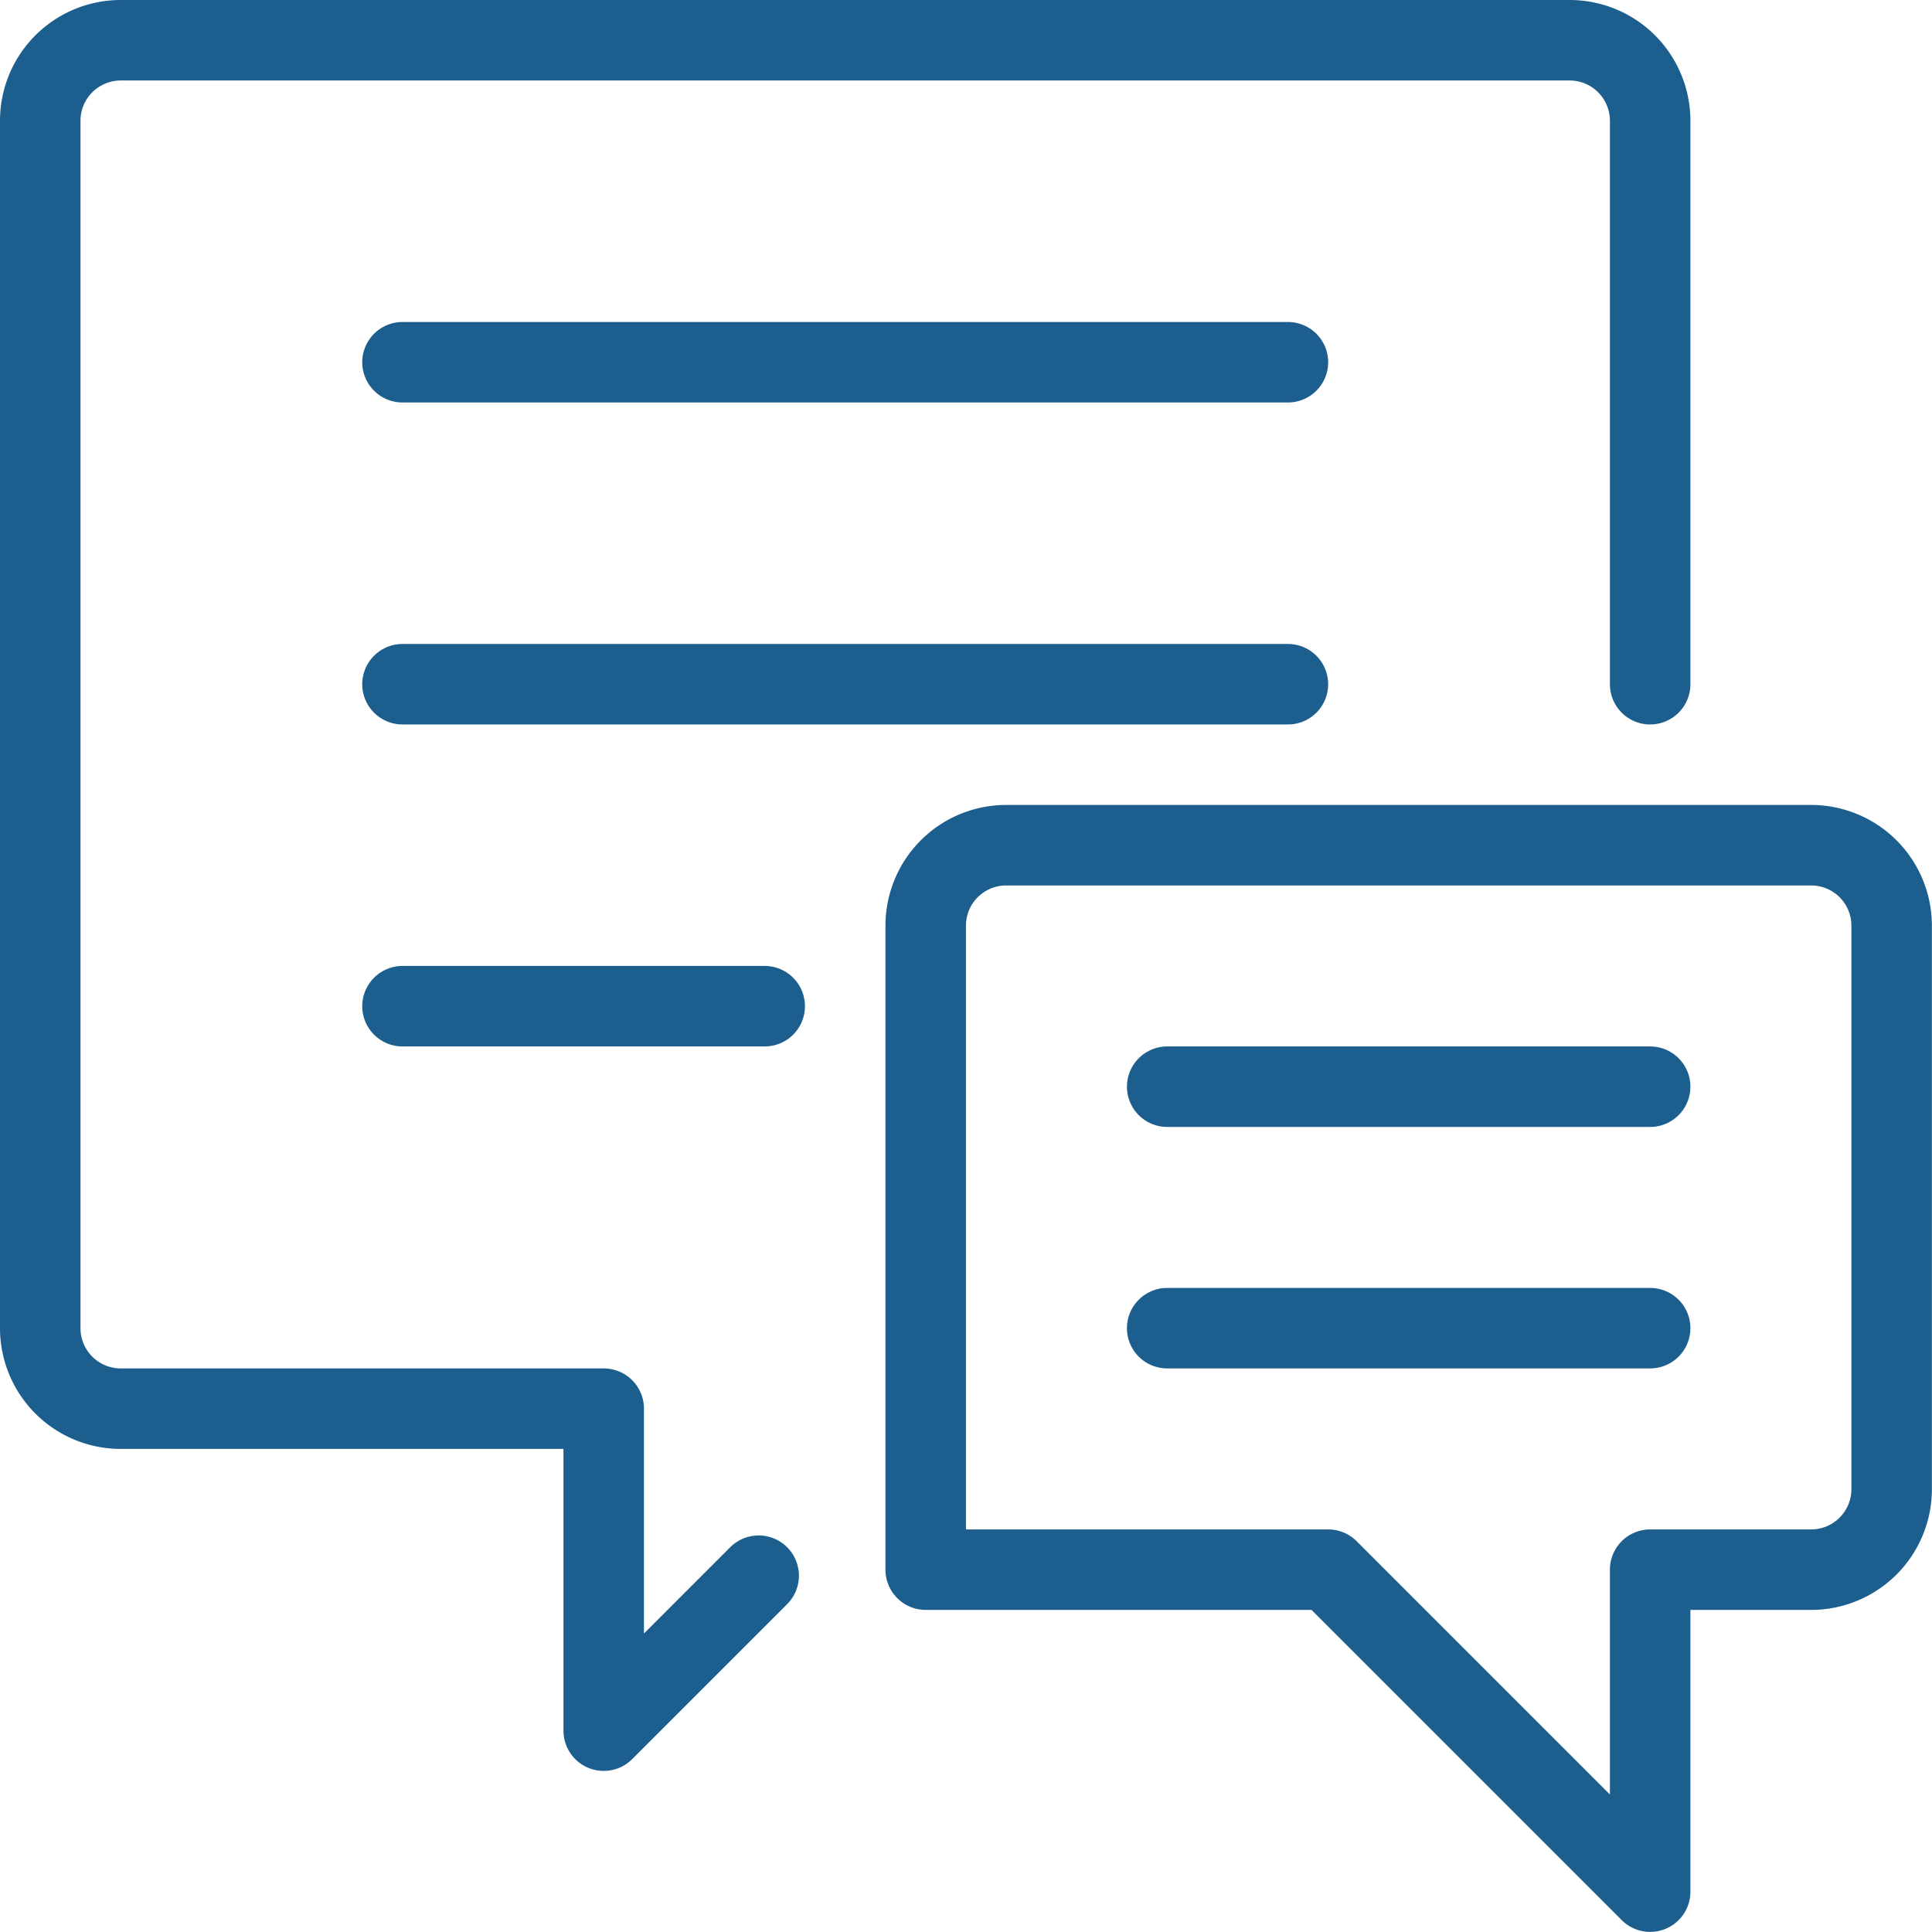
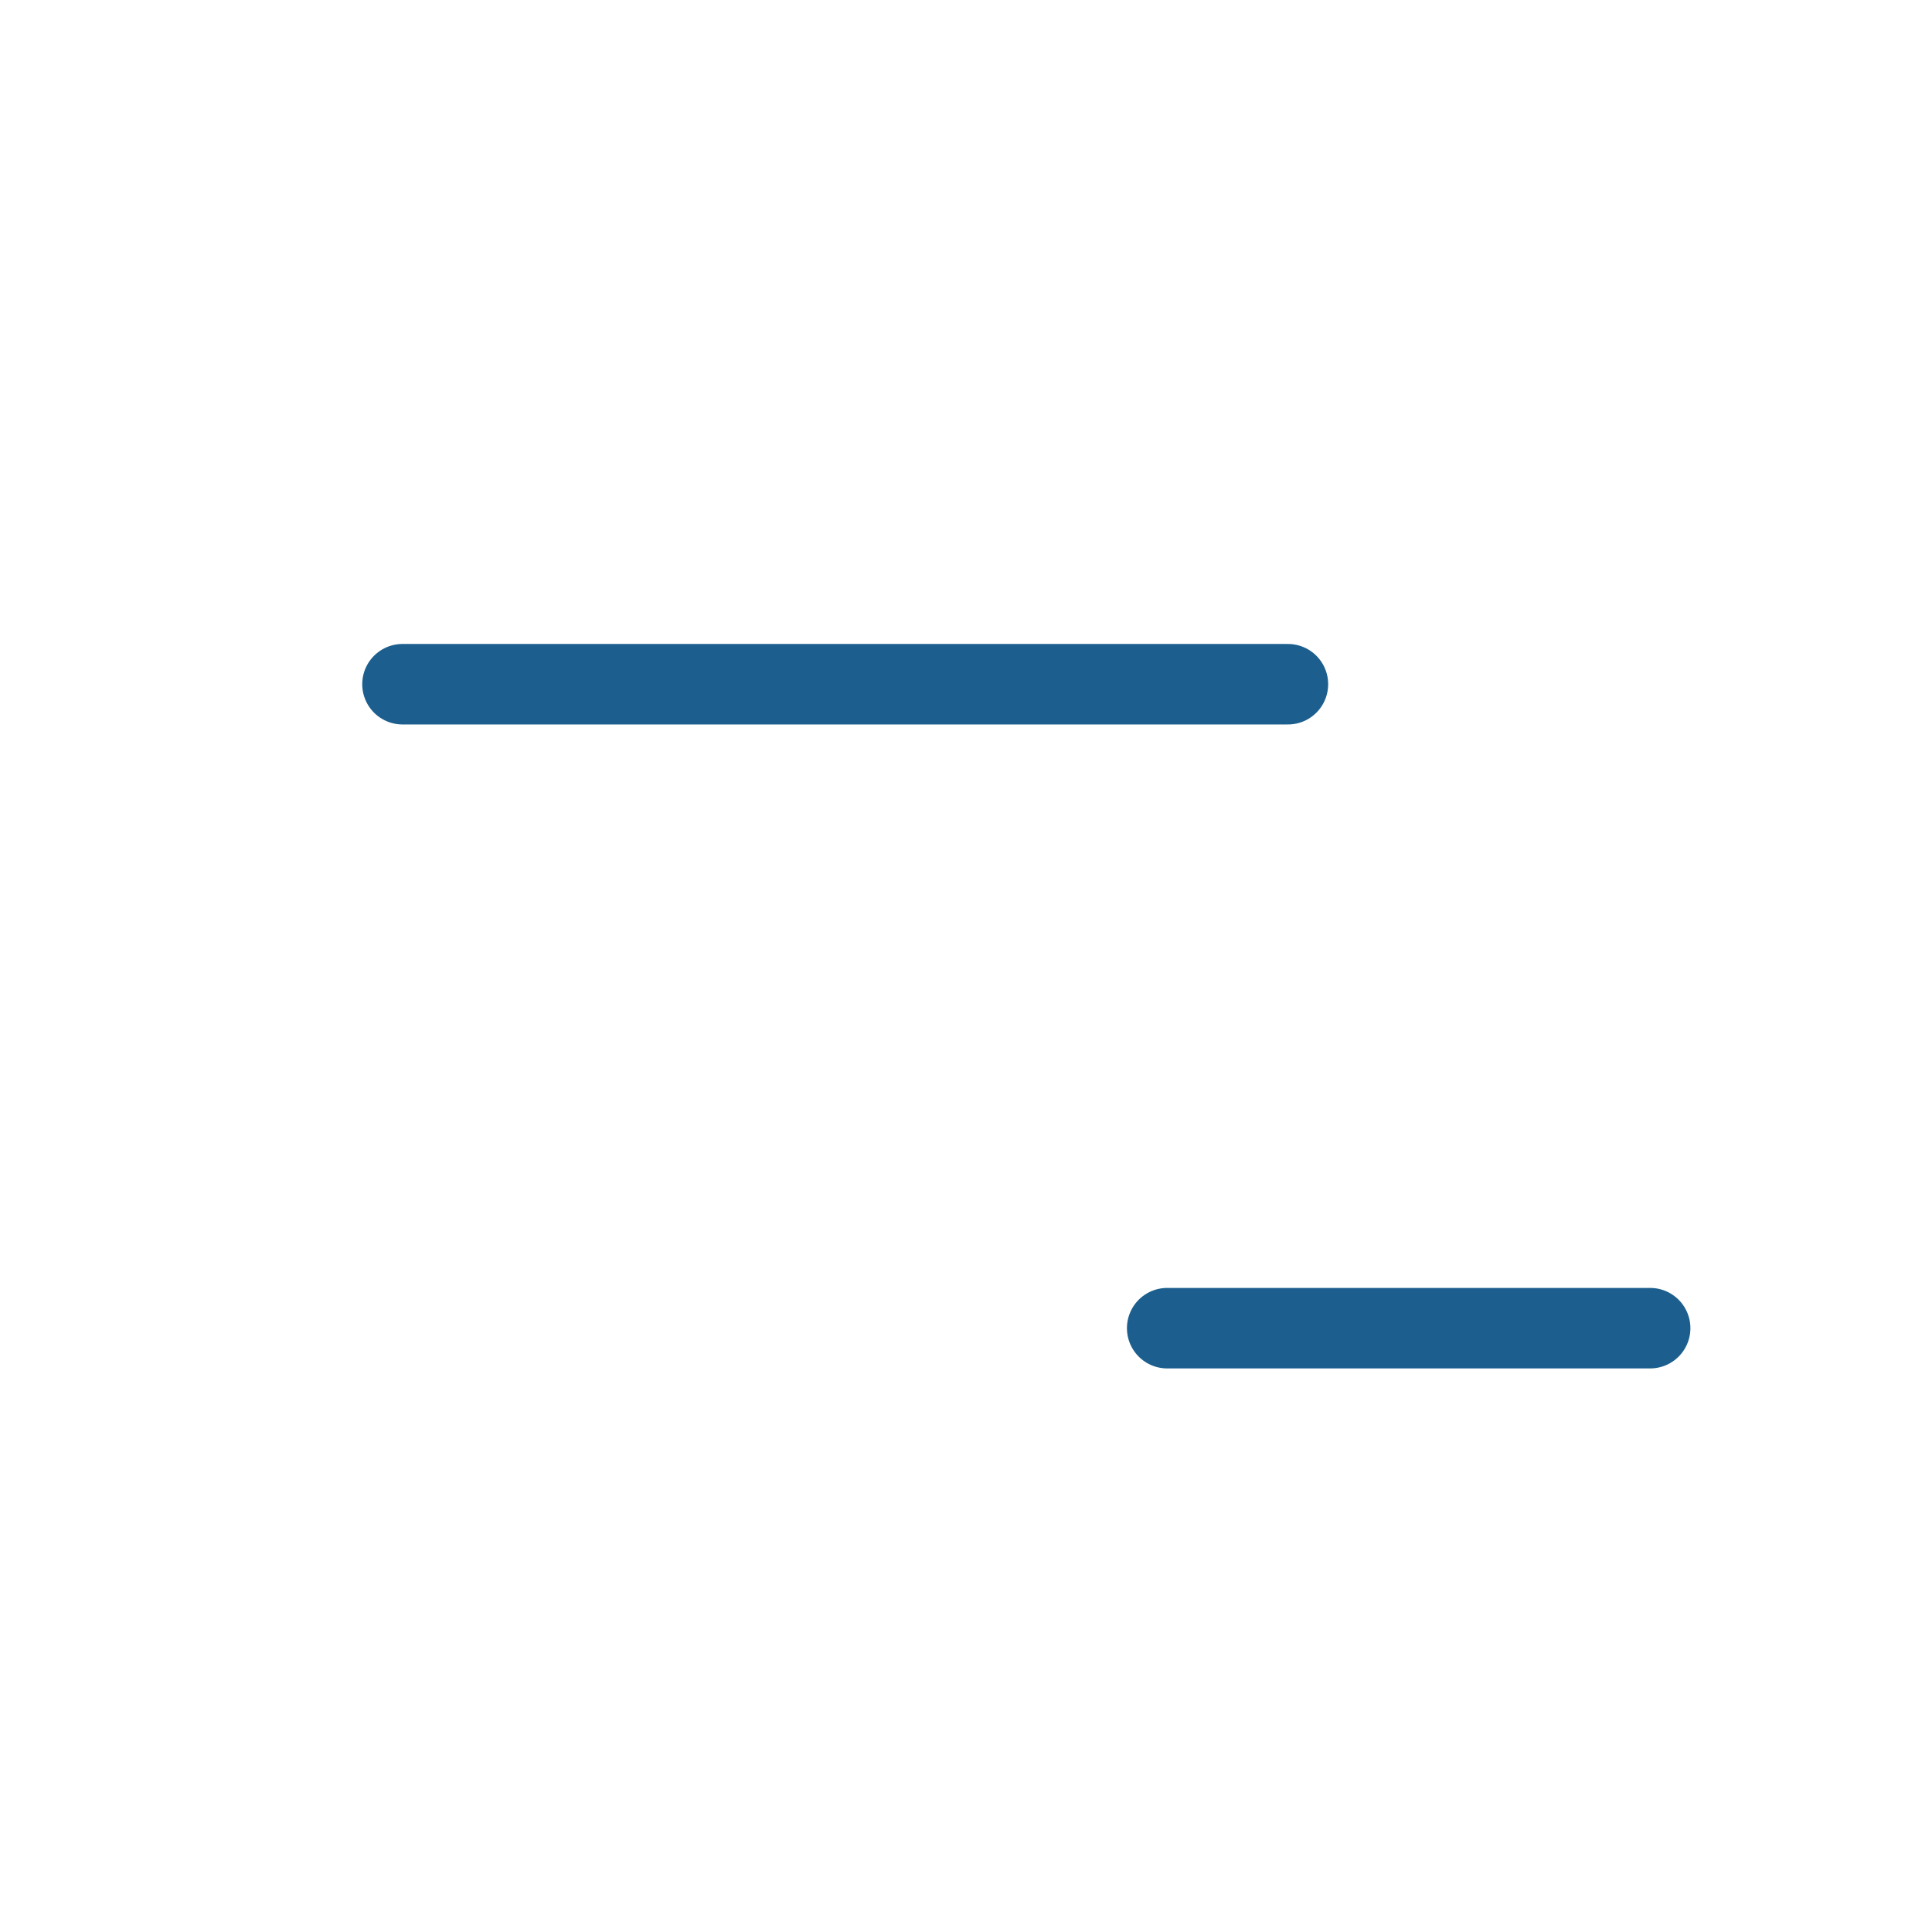
<svg xmlns="http://www.w3.org/2000/svg" version="1.1" viewBox="0 0 140 140" width="140" height="140">
  <g transform="matrix(5.833,0,0,5.833,0,0)">
-     <path d="M9.425,19.575,7.5,21.5v-4h-6a1,1,0,0,1-1-1V1.5a1,1,0,0,1,1-1h18a1,1,0,0,1,1,1v7" fill="none" stroke="#1c5f8e" stroke-linecap="round" stroke-linejoin="round" />
-     <path d="M11.5,19.5h5l4,4v-4h2a1,1,0,0,0,1-1v-7a1,1,0,0,0-1-1h-10a1,1,0,0,0-1,1Z" fill="none" stroke="#1c5f8e" stroke-linecap="round" stroke-linejoin="round" />
-     <path d="M5 4.5L16 4.5" fill="none" stroke="#1c5f8e" stroke-linecap="round" stroke-linejoin="round" />
    <path d="M5 8.5L16 8.5" fill="none" stroke="#1c5f8e" stroke-linecap="round" stroke-linejoin="round" />
-     <path d="M14.5 13.5L20.5 13.5" fill="none" stroke="#1c5f8e" stroke-linecap="round" stroke-linejoin="round" />
    <path d="M14.5 16.5L20.5 16.5" fill="none" stroke="#1c5f8e" stroke-linecap="round" stroke-linejoin="round" />
-     <path d="M5 12.5L9.5 12.5" fill="none" stroke="#1c5f8e" stroke-linecap="round" stroke-linejoin="round" />
  </g>
</svg>